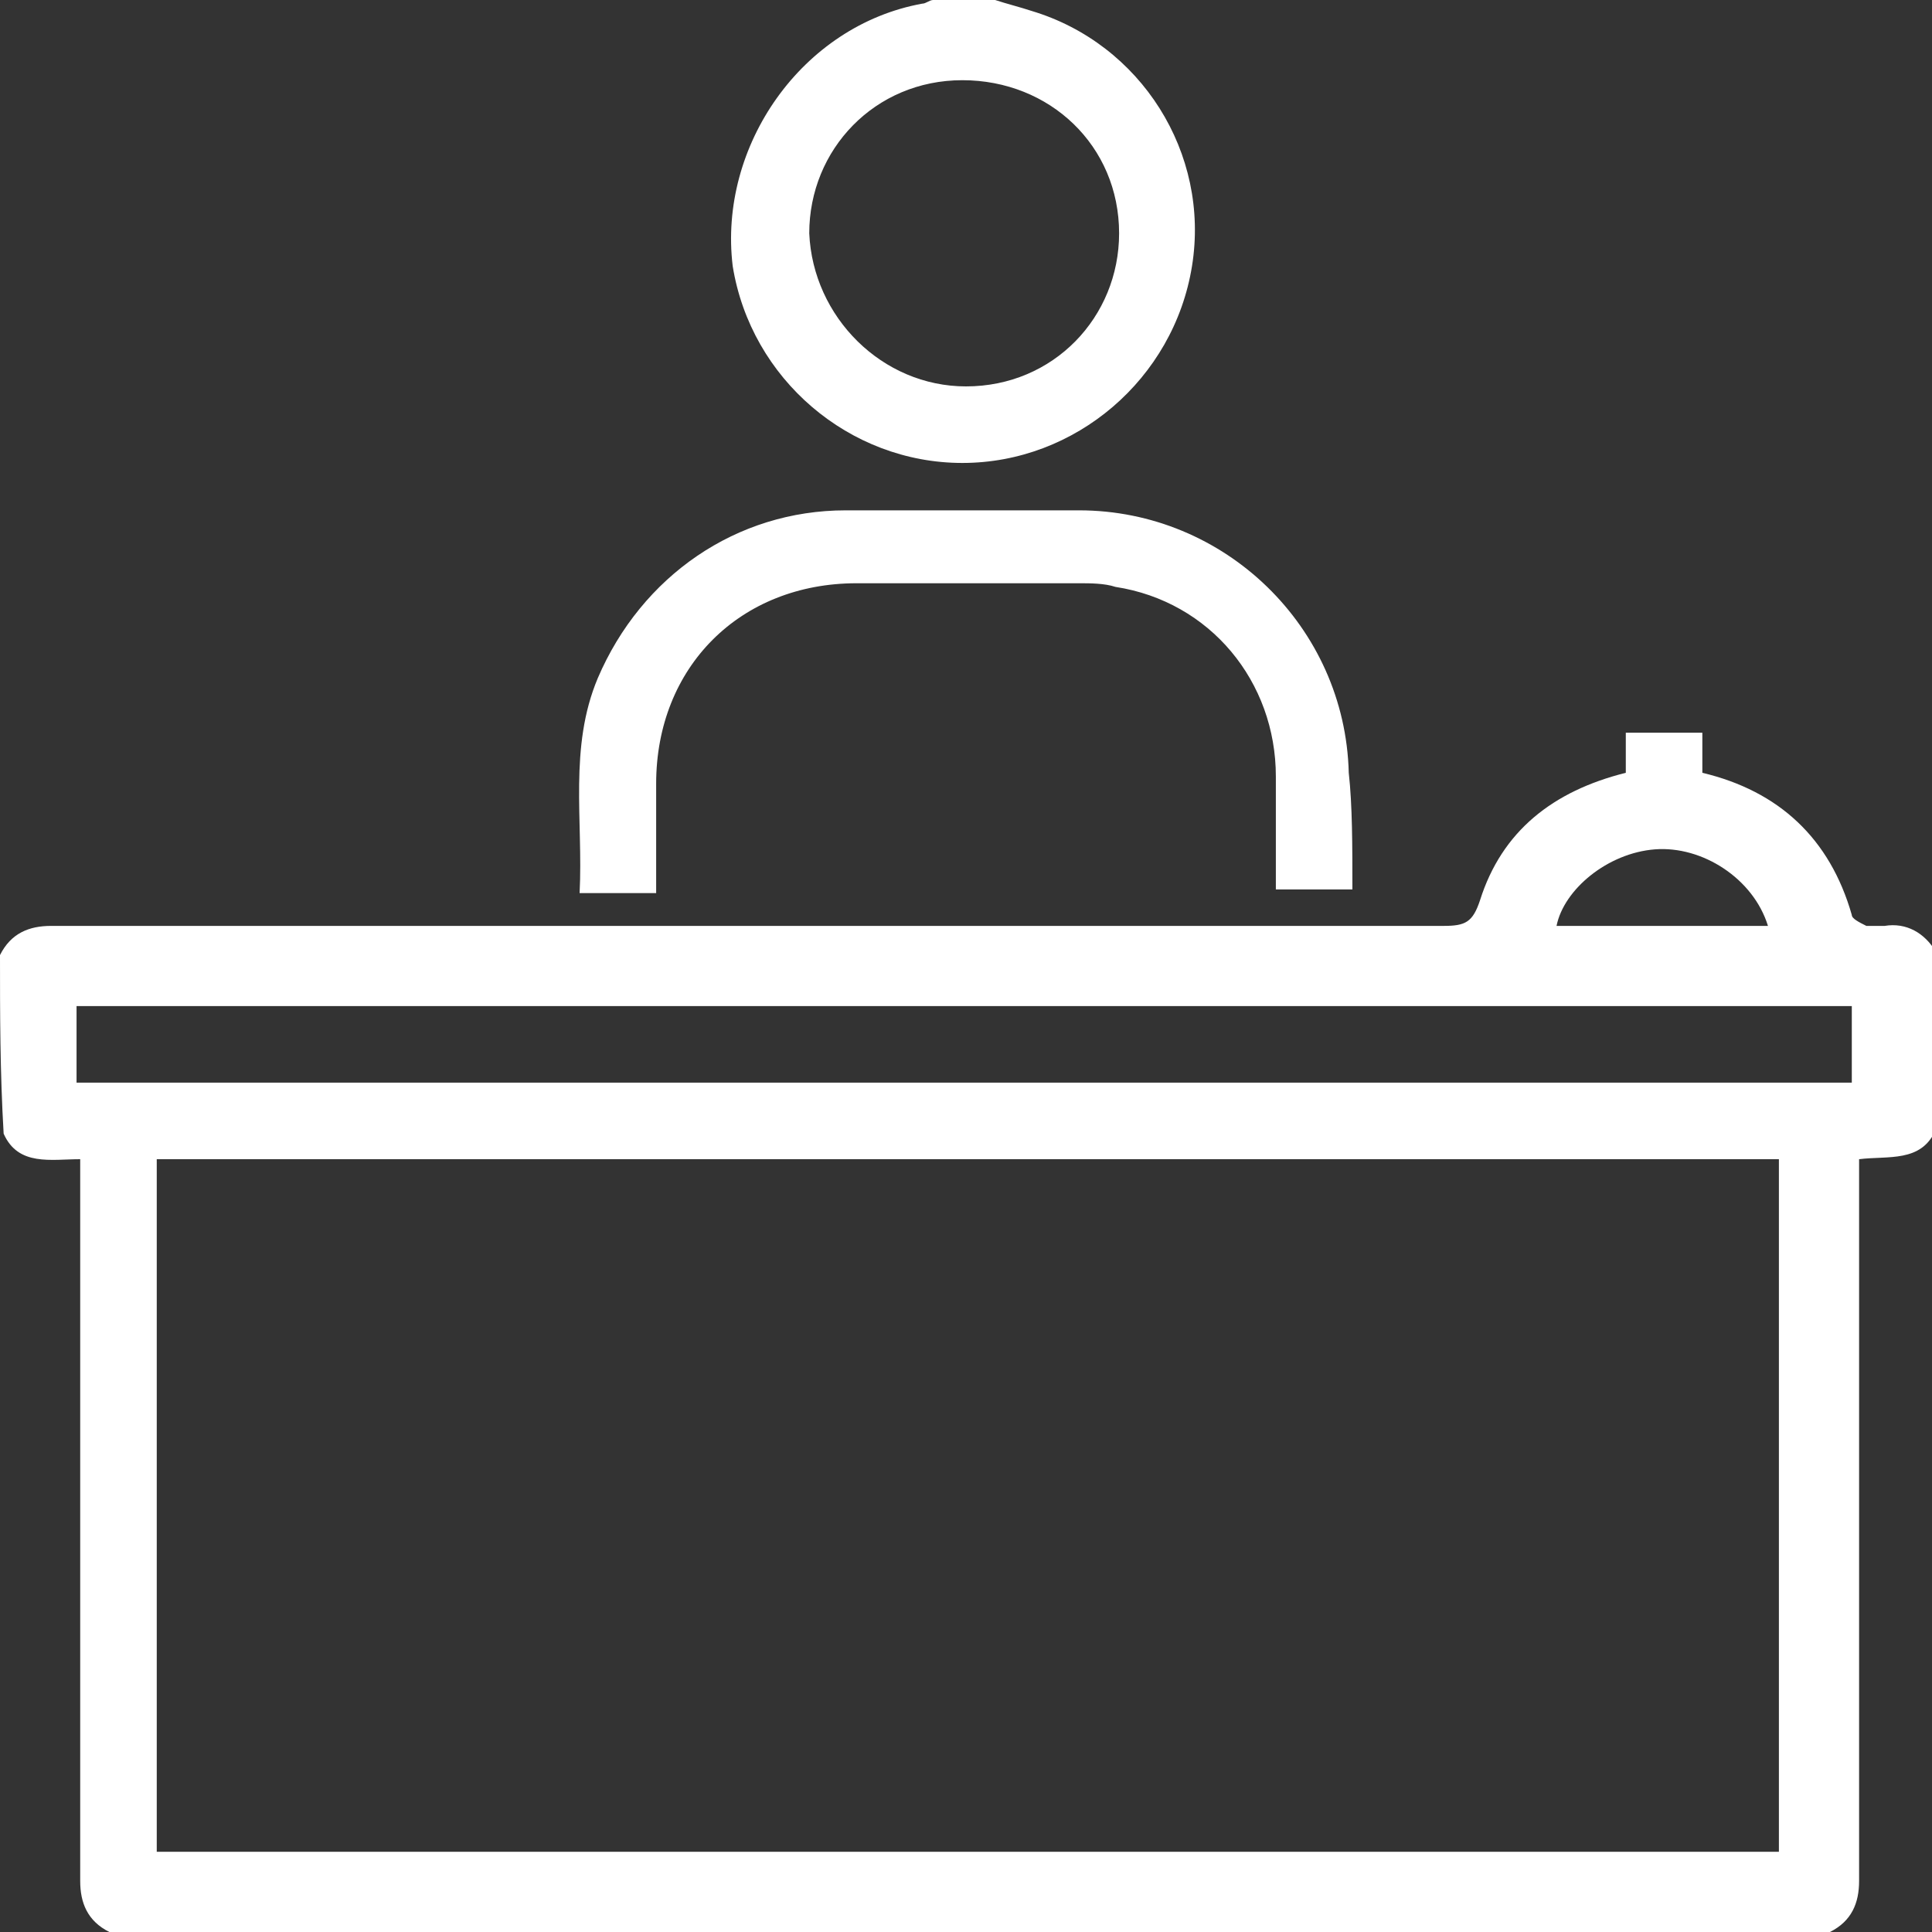
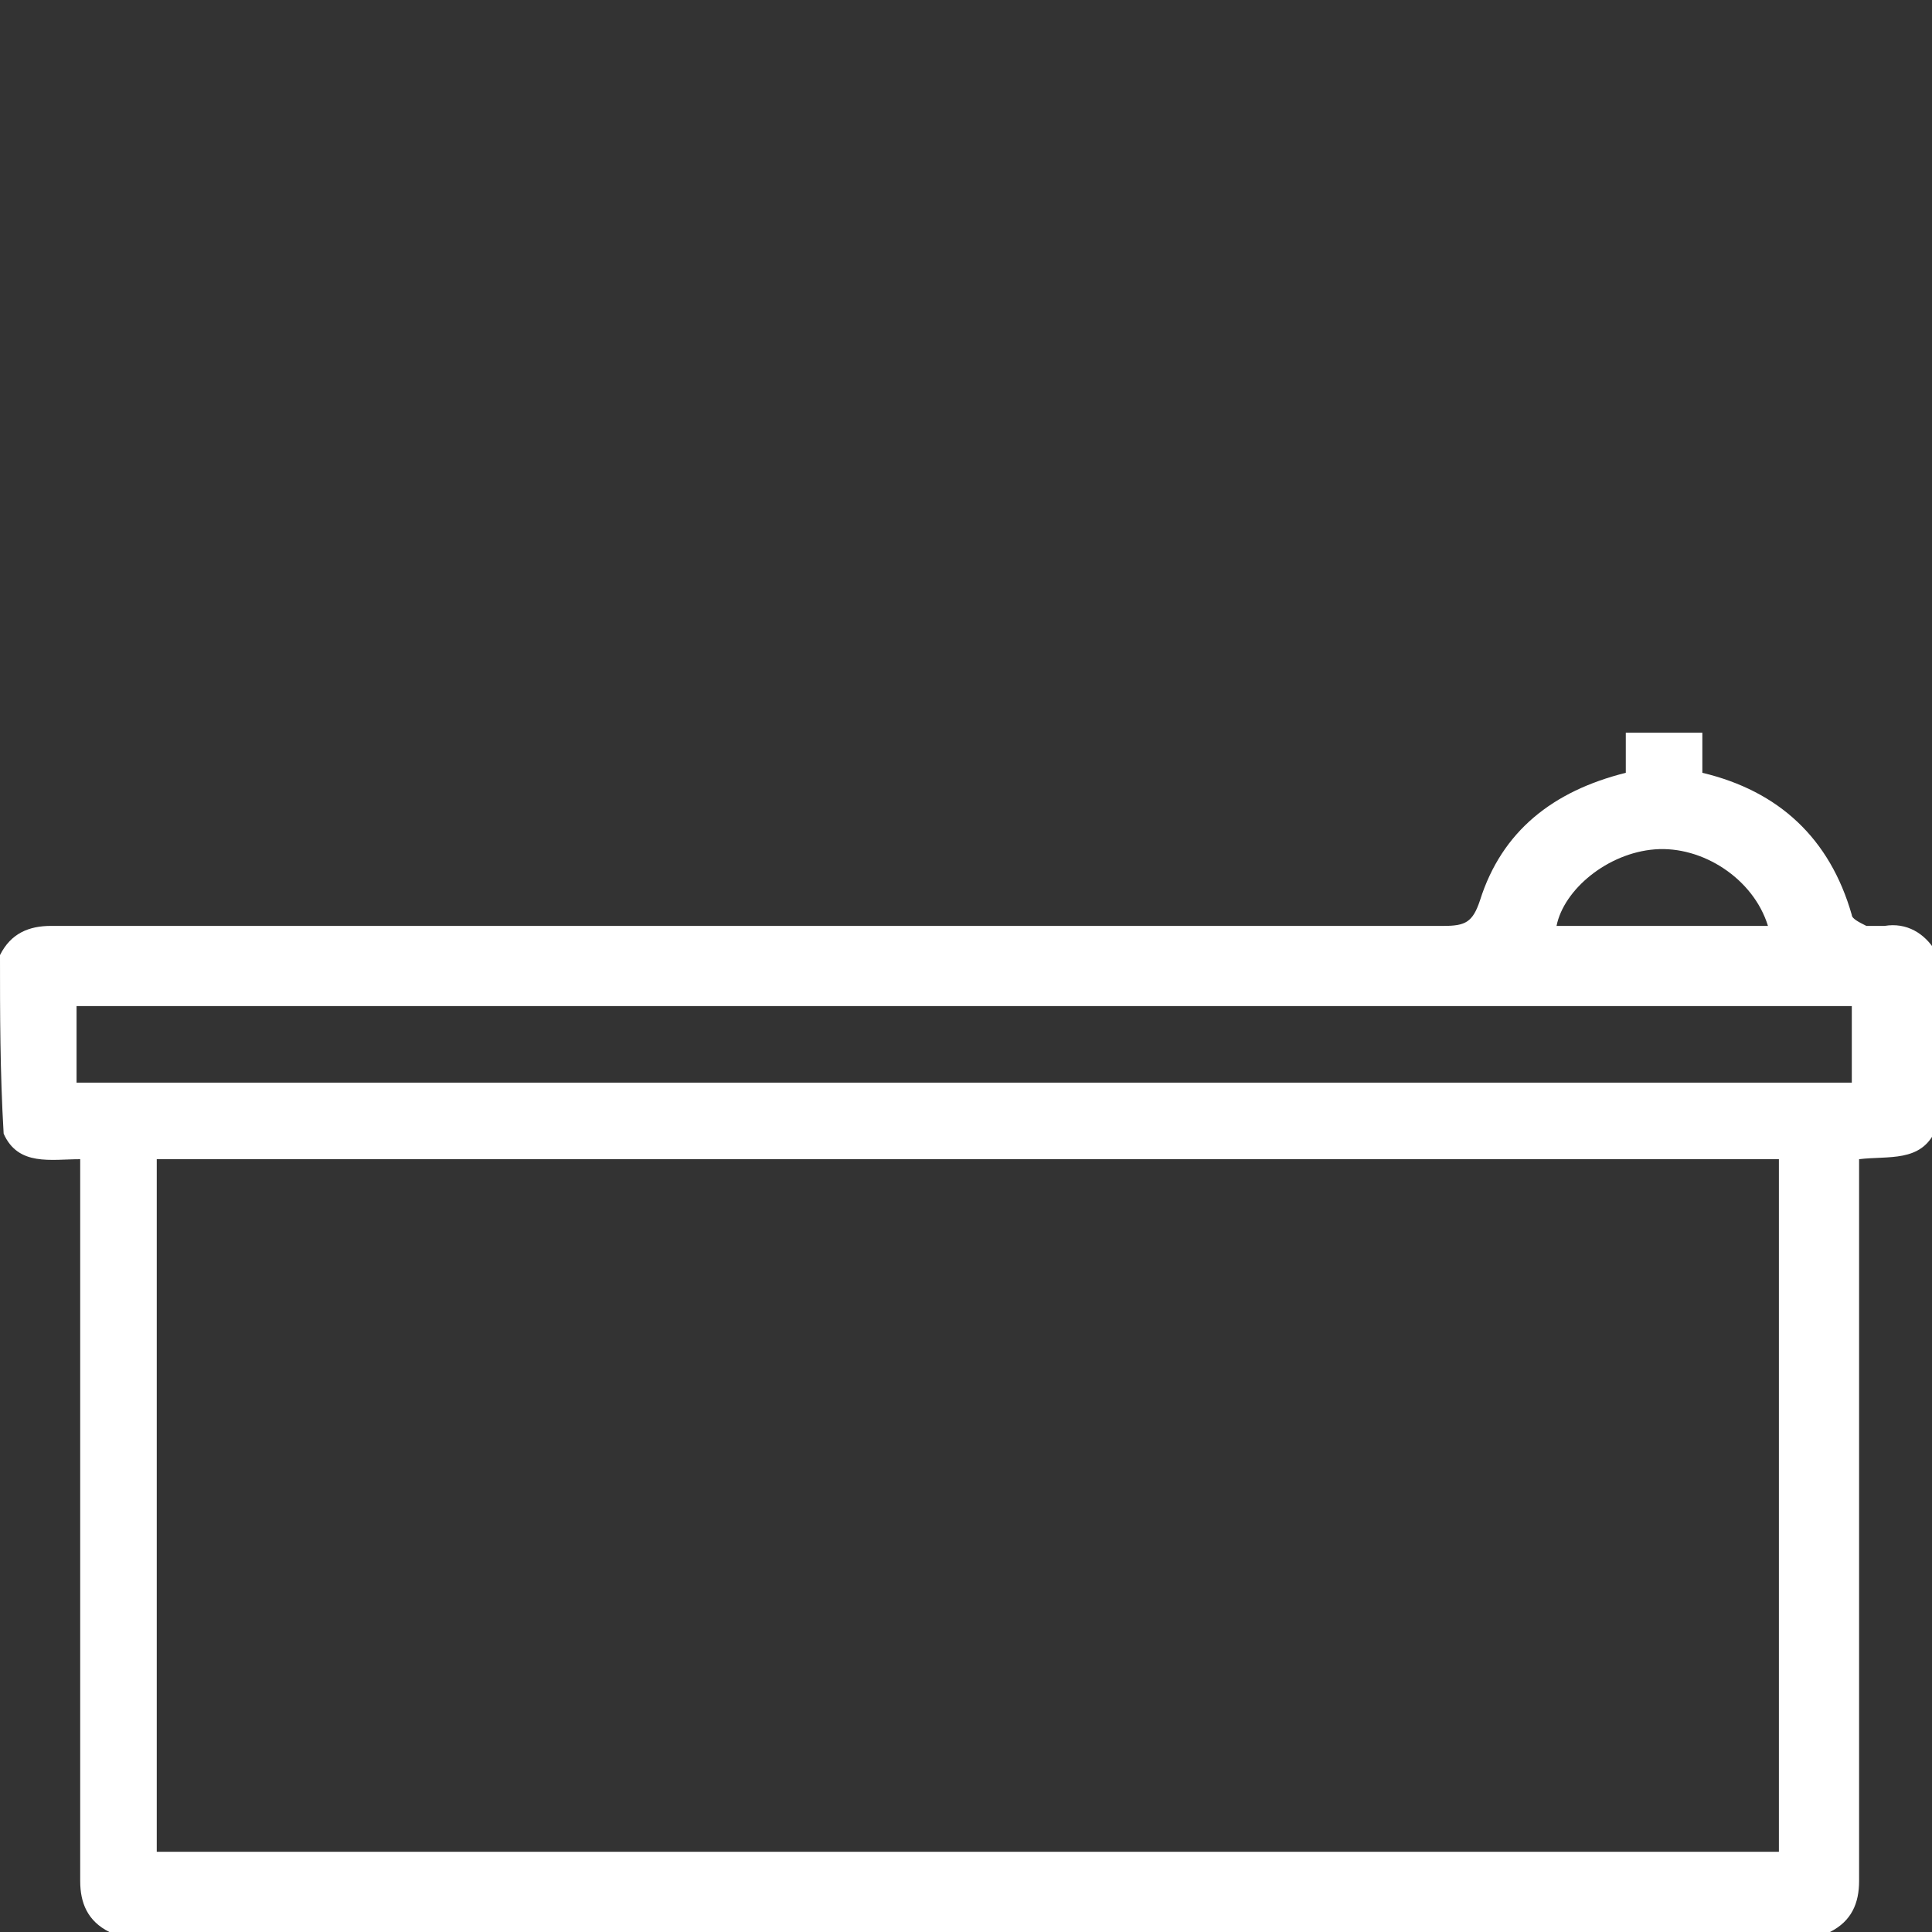
<svg xmlns="http://www.w3.org/2000/svg" version="1.1" id="Layer_1" x="0px" y="0px" viewBox="0 0 53 53" style="enable-background:new 0 0 53 53;" xml:space="preserve">
  <rect x="0" y="0" width="53" height="53" fill="#333333" stroke="none" />
  <style type="text/css">
	.st0{fill:#FFFFFF;}
</style>
  <g>
    <path class="st0" d="M0,26.2c0.3-0.6,0.8-0.8,1.4-0.8c12.7,0,25.5,0,38.2,0c0.6,0,0.8-0.1,1-0.7c0.6-1.9,2-3,4-3.5   c0-0.4,0-0.7,0-1.1c0.7,0,1.4,0,2.1,0c0,0.4,0,0.7,0,1.1c2.1,0.5,3.5,1.8,4.1,3.9c0,0.1,0.2,0.2,0.4,0.3c0.2,0,0.3,0,0.5,0   c0.6-0.1,1.1,0.2,1.4,0.7c0,1.6,0,3.2,0,4.9c-0.4,0.9-1.3,0.7-2.1,0.8c0,0.3,0,0.5,0,0.7c0,6.4,0,12.7,0,19.1   c0,0.6-0.2,1.1-0.8,1.4c-15.7,0-31.5,0-47.2,0c-0.6-0.3-0.8-0.8-0.8-1.4c0-6.4,0-12.7,0-19.1c0-0.2,0-0.4,0-0.7   c-0.8,0-1.7,0.2-2.1-0.7C0,29.4,0,27.8,0,26.2z M4.3,50.8c14.9,0,29.7,0,44.5,0c0-6.4,0-12.7,0-19c-14.8,0-29.6,0-44.5,0   C4.3,38.2,4.3,44.5,4.3,50.8z M50.8,27.6c-16.3,0-32.5,0-48.7,0c0,0.7,0,1.4,0,2.1c16.3,0,32.5,0,48.7,0   C50.8,29,50.8,28.3,50.8,27.6z M48.5,25.4c-0.4-1.3-1.8-2.2-3.1-2.1c-1.3,0.1-2.5,1.1-2.7,2.1c1.2,0,2.4,0,3.6,0   C47,25.4,47.7,25.4,48.5,25.4z" />
-     <path class="st0" d="M27.3,0c0.3,0.1,0.7,0.2,1,0.3c3,0.9,4.9,3.9,4.4,7c-0.5,3.1-3.2,5.4-6.3,5.4c-3.1,0-5.8-2.3-6.3-5.4   C19.7,4,22,0.7,25.3,0.1c0.1,0,0.2-0.1,0.3-0.1C26.2,0,26.8,0,27.3,0z M26.5,10.6c2.4,0,4.2-1.9,4.2-4.2c0-2.4-1.9-4.2-4.3-4.2   c-2.4,0-4.2,1.9-4.2,4.2C22.3,8.7,24.2,10.6,26.5,10.6z" />
-     <path class="st0" d="M37.1,24.4c-0.7,0-1.4,0-2.1,0c0-1.1,0-2.1,0-3.1c0-2.6-1.8-4.8-4.4-5.2c-0.3-0.1-0.7-0.1-1-0.1   c-2,0-4,0-6.1,0c-3.2,0-5.5,2.3-5.5,5.5c0,1,0,2,0,3c-0.7,0-1.4,0-2.1,0c0.1-2-0.3-4,0.5-5.9c1.2-2.8,3.8-4.6,6.8-4.6   c2.1,0,4.3,0,6.4,0c4,0,7.3,3.2,7.4,7.2C37.1,22.1,37.1,23.2,37.1,24.4z" />
  </g>
</svg>